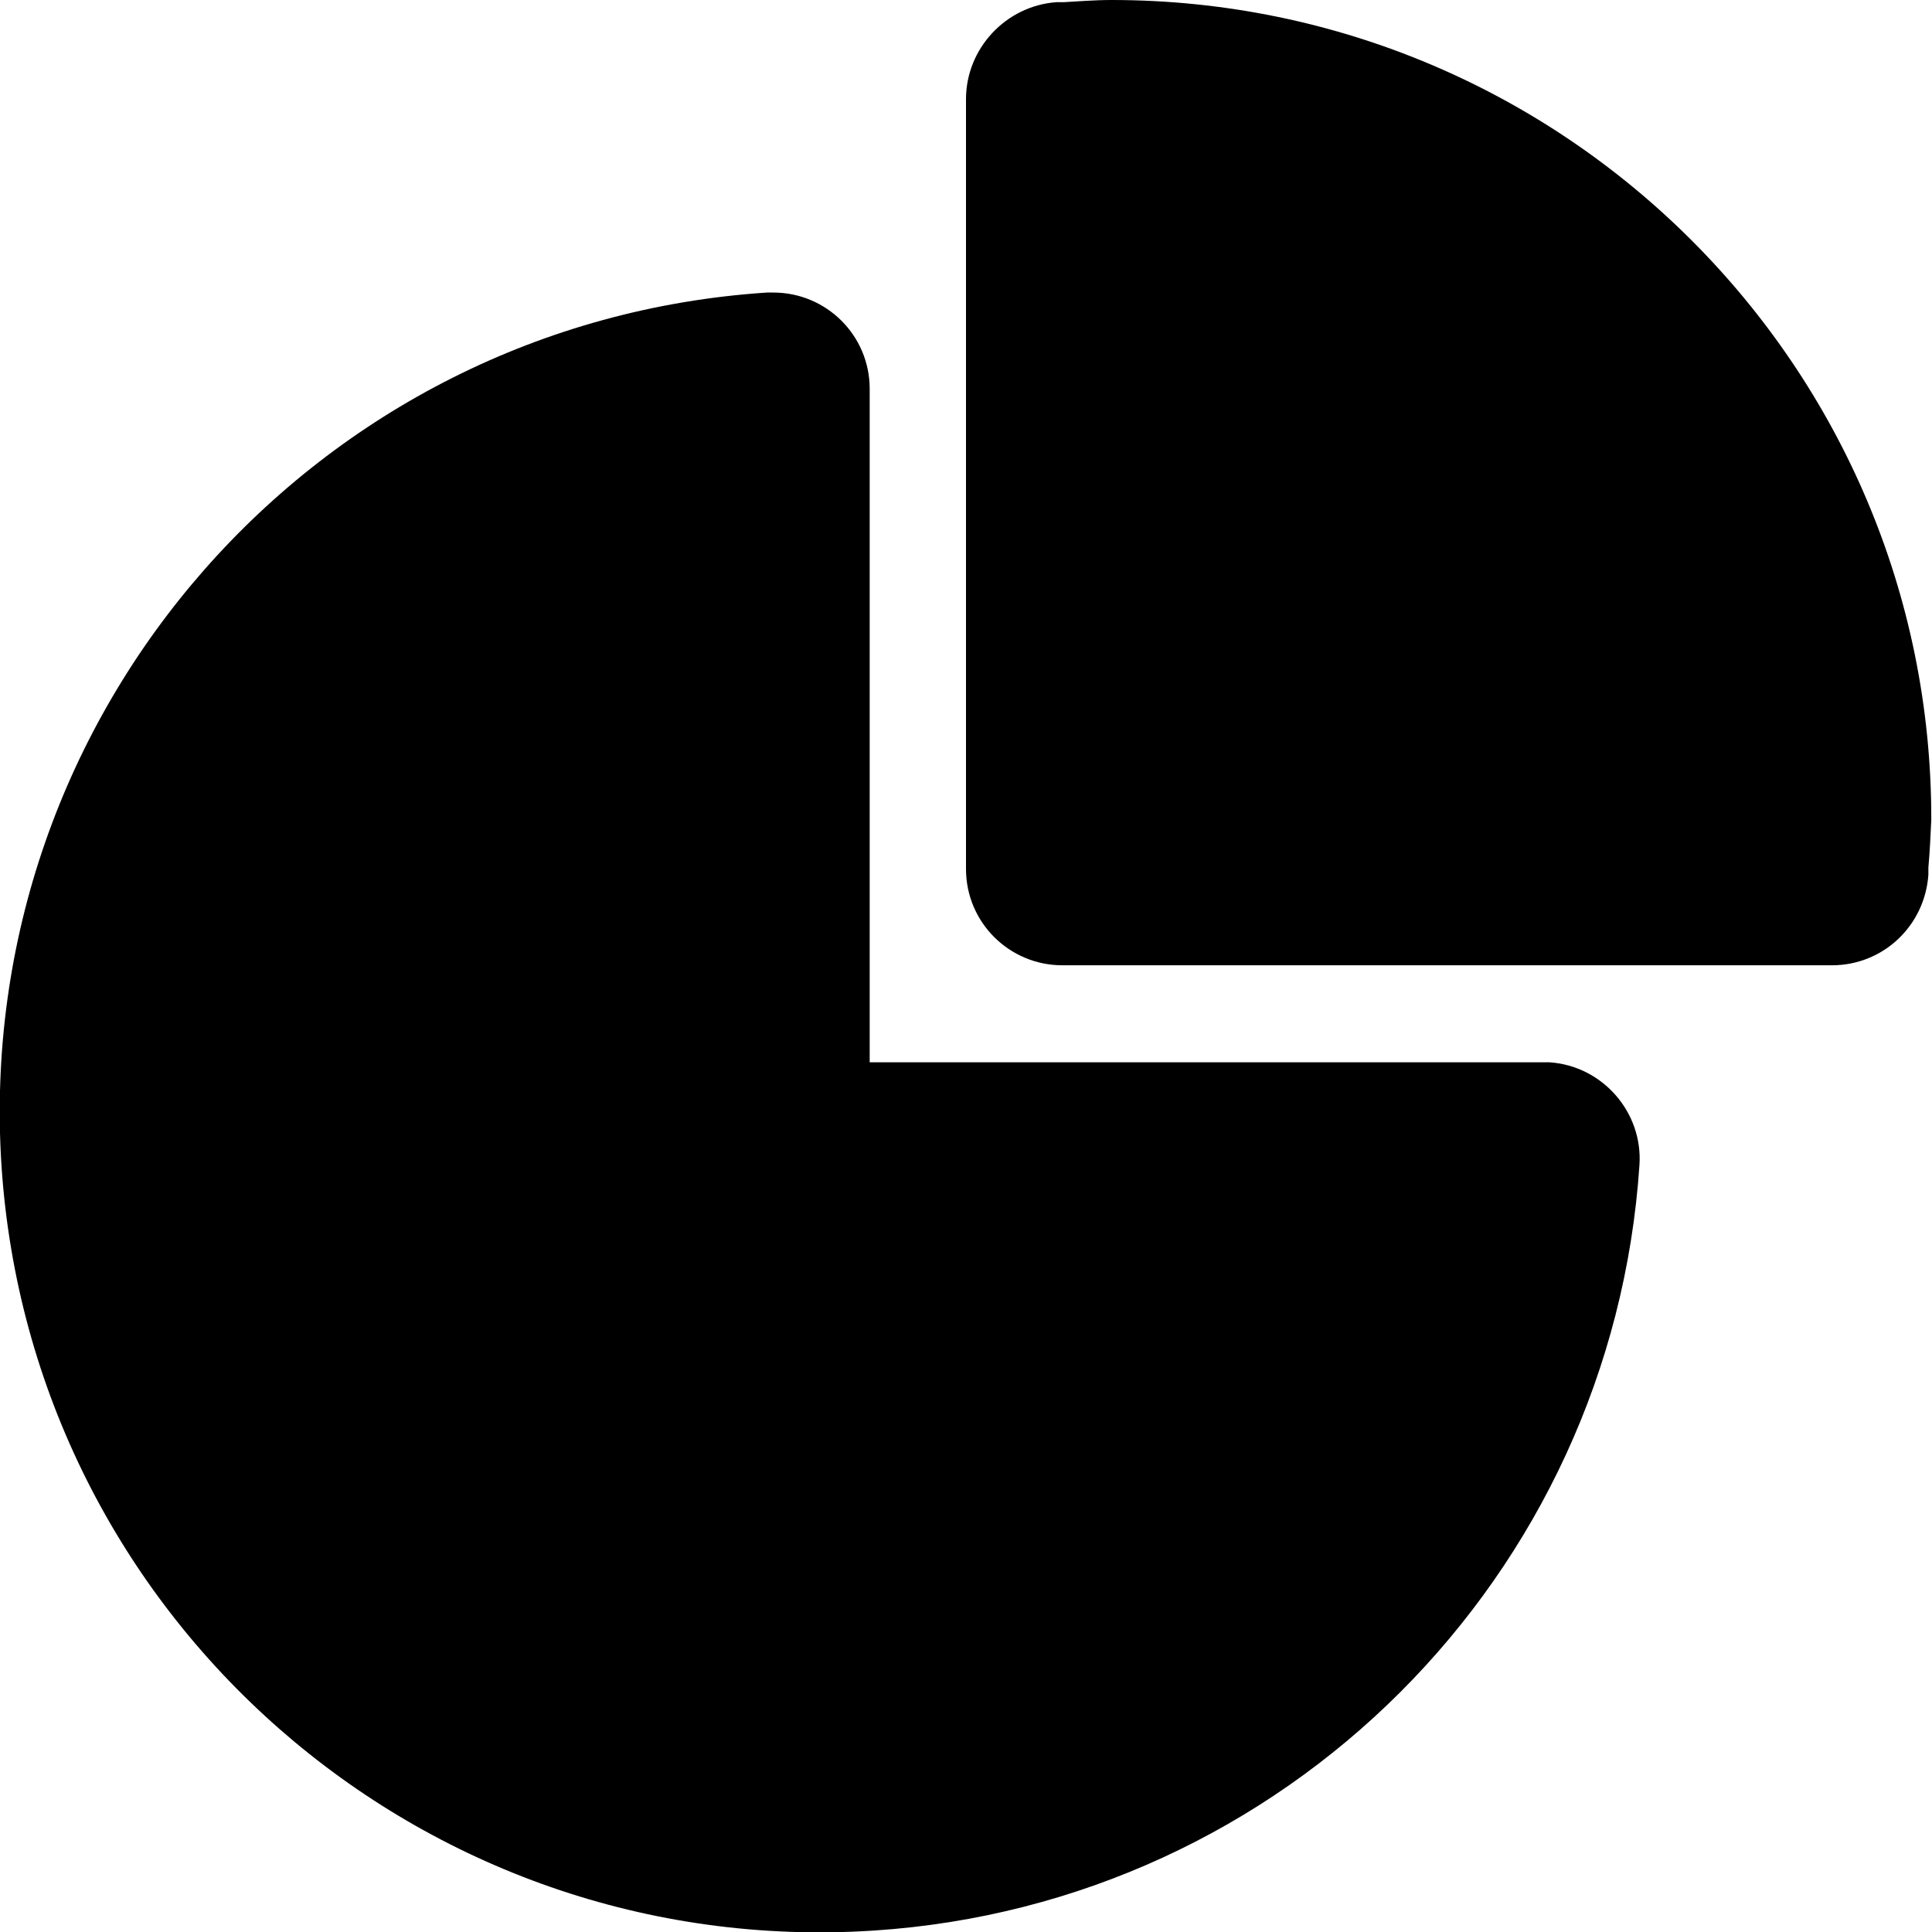
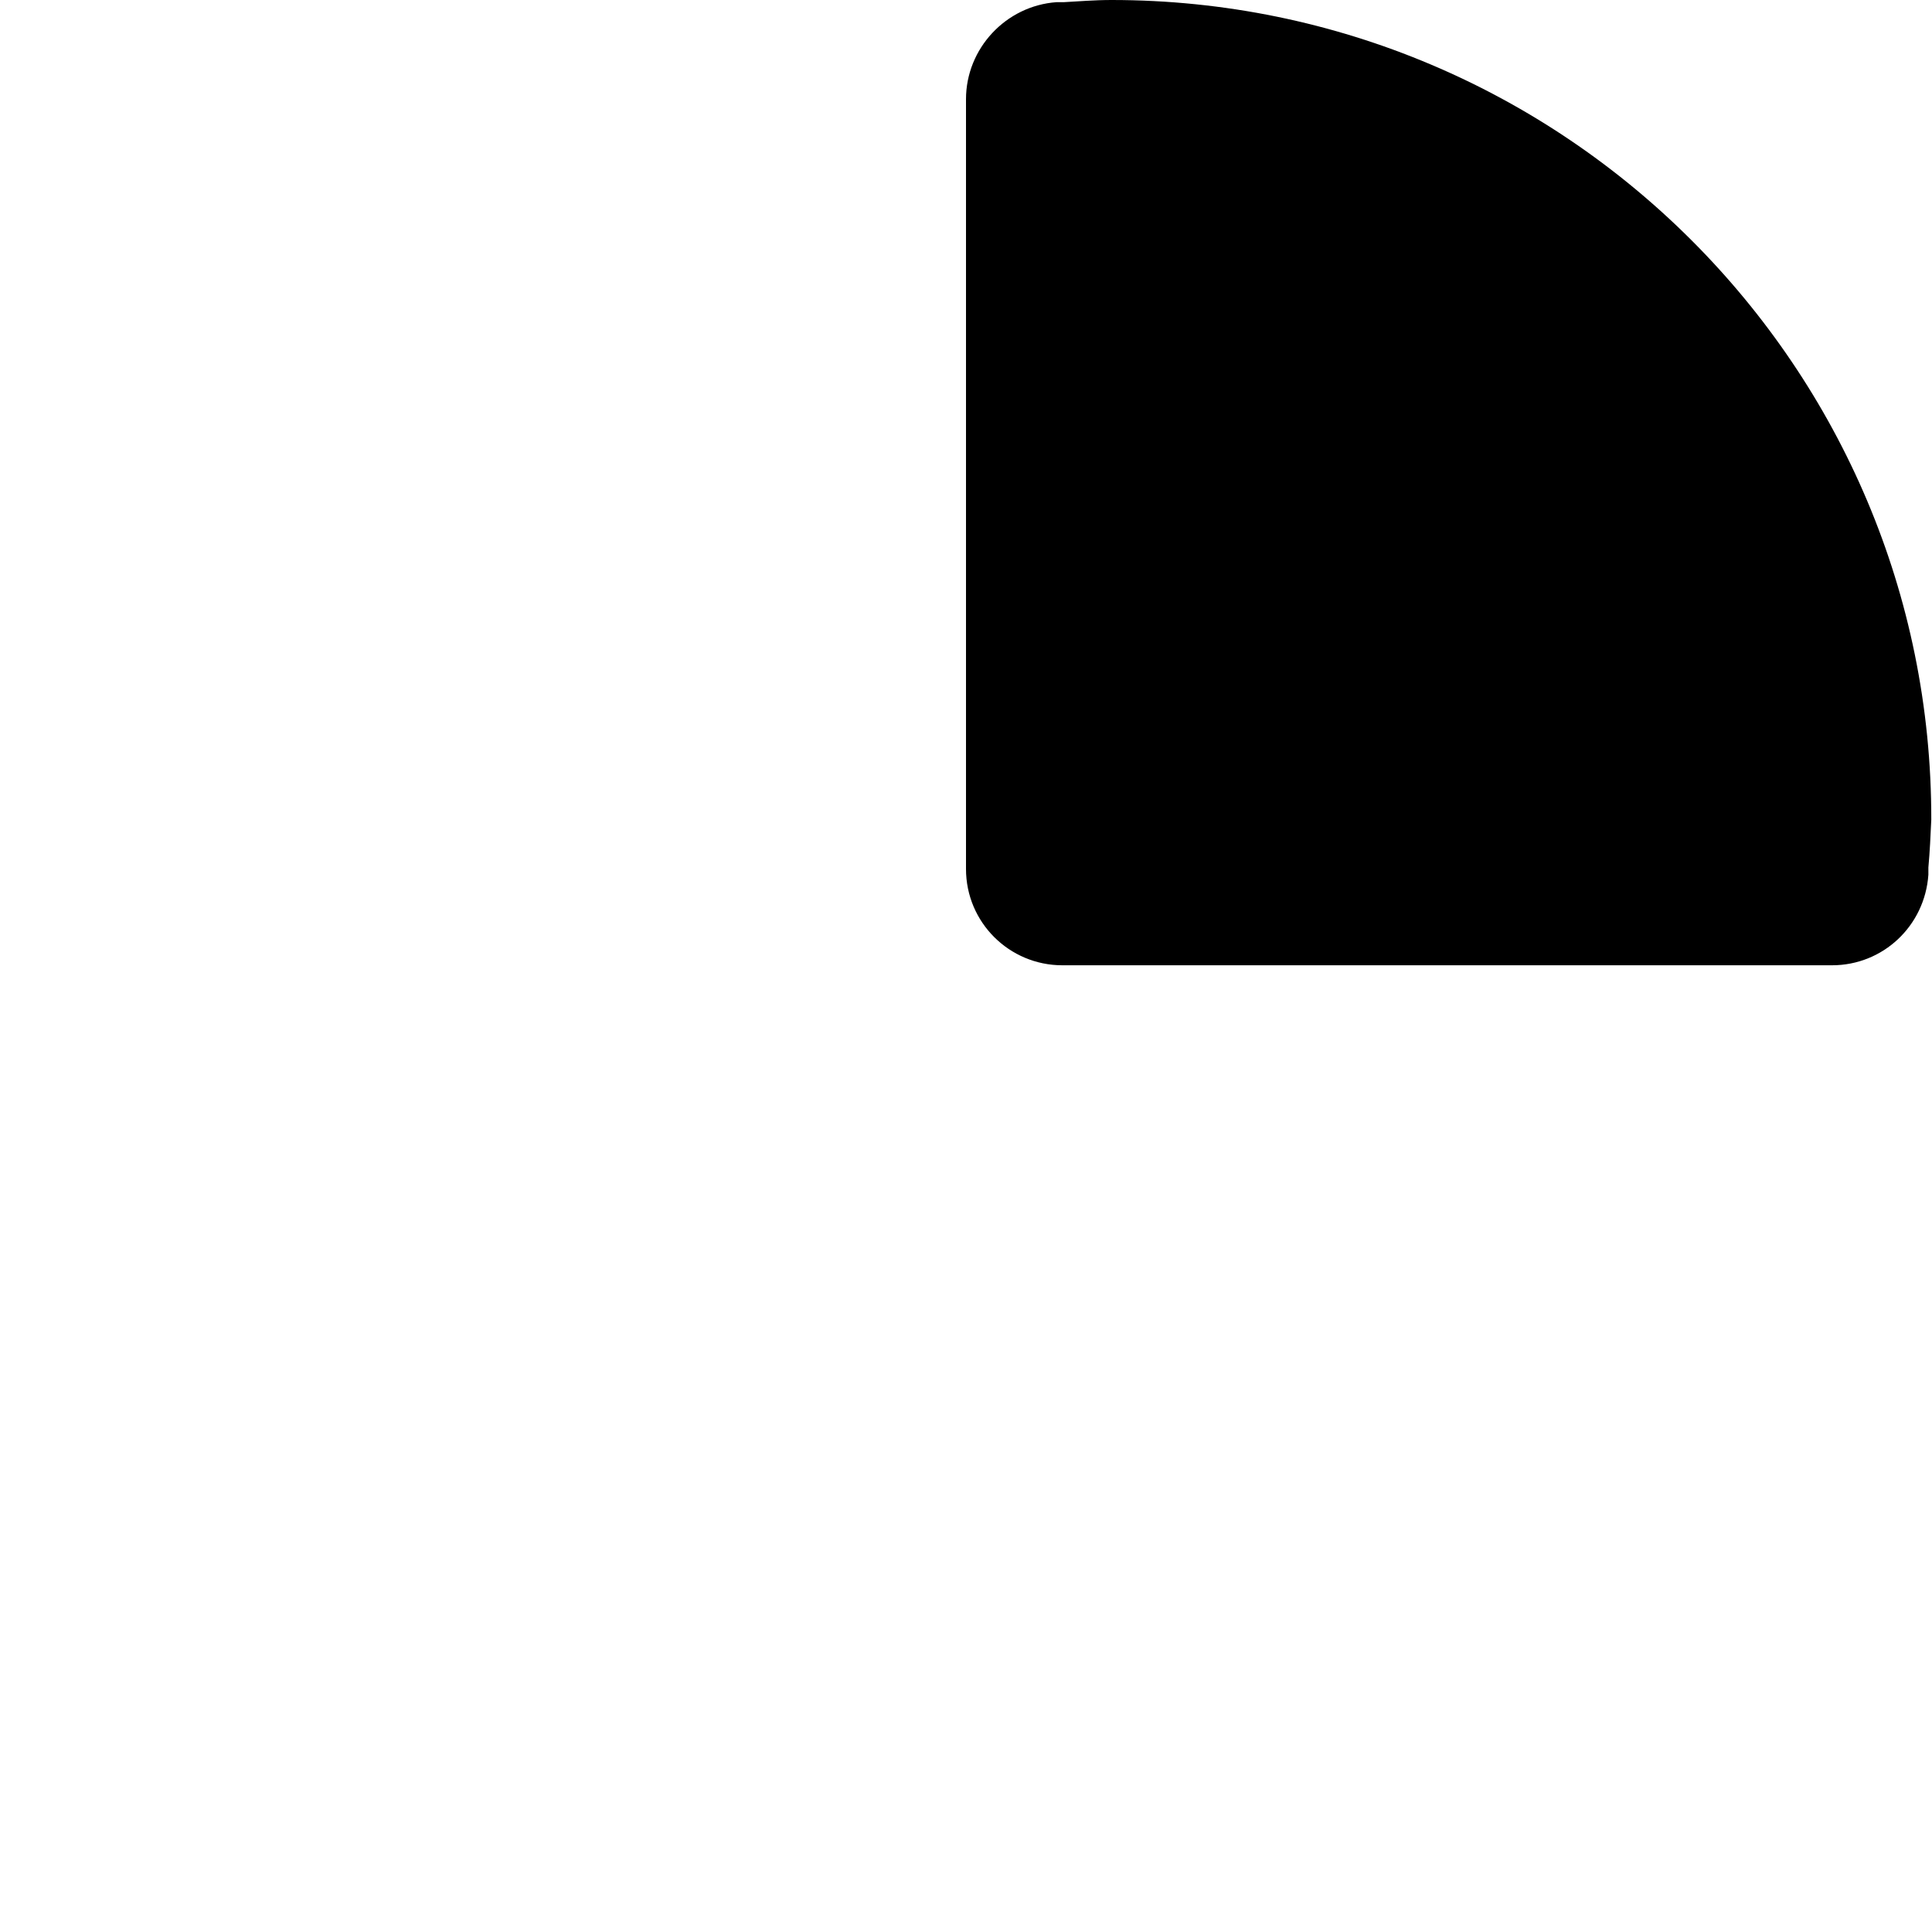
<svg xmlns="http://www.w3.org/2000/svg" id="Layer_2" data-name="Layer 2" viewBox="0 0 26.68 26.68">
  <g id="Layer_1-2" data-name="Layer 1">
    <g>
      <path d="M15.35,0c-.24,0-.47.02-.66.03h-.1c-.7.05-1.25.64-1.25,1.34v10.63c0,.74.6,1.33,1.33,1.33h10.63c.7,0,1.28-.54,1.33-1.25v-.1c.02-.22.03-.44.04-.66C26.68,5.07,21.6,0,15.35,0" />
-       <path d="M12.01,5.37c0-.74-.6-1.33-1.33-1.33-.03,0-.06,0-.09,0C4.35,4.45-.38,9.84.02,16.09c.41,6.25,5.8,10.98,12.05,10.57,5.67-.37,10.19-4.89,10.57-10.57.05-.73-.51-1.37-1.24-1.42-.03,0-.06,0-.09,0h-9.3V5.37Z" />
    </g>
  </g>
</svg>